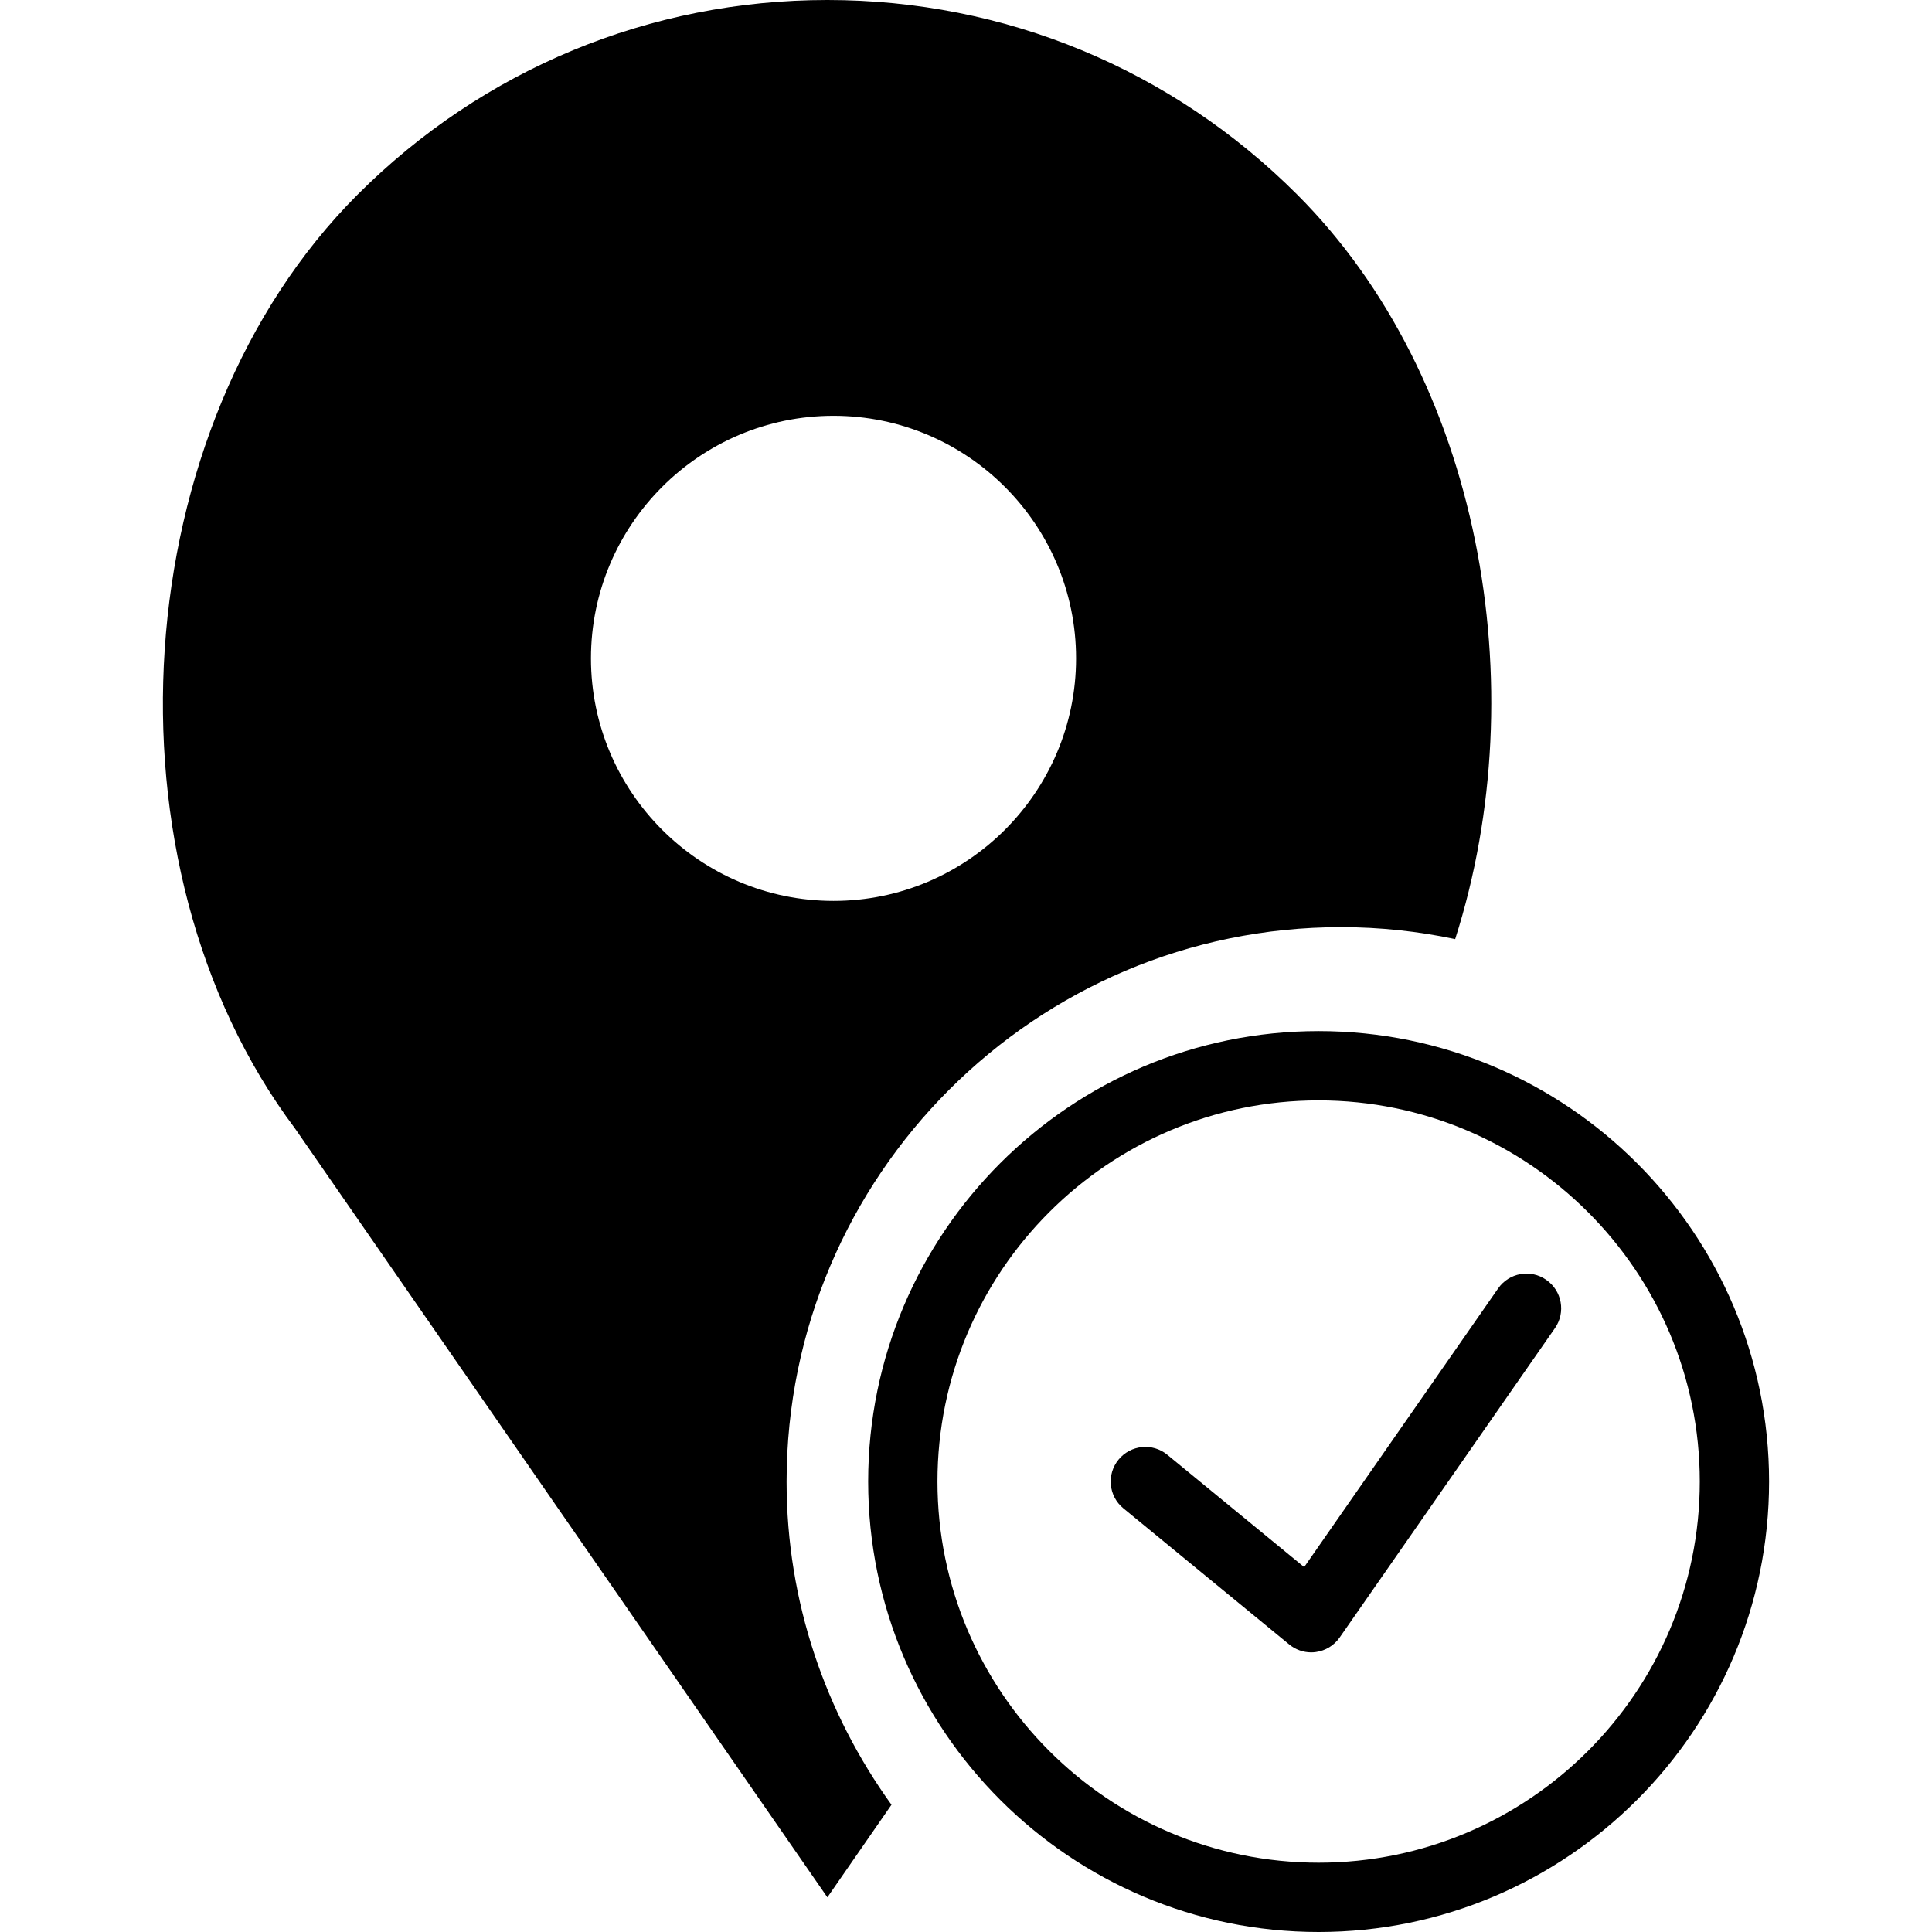
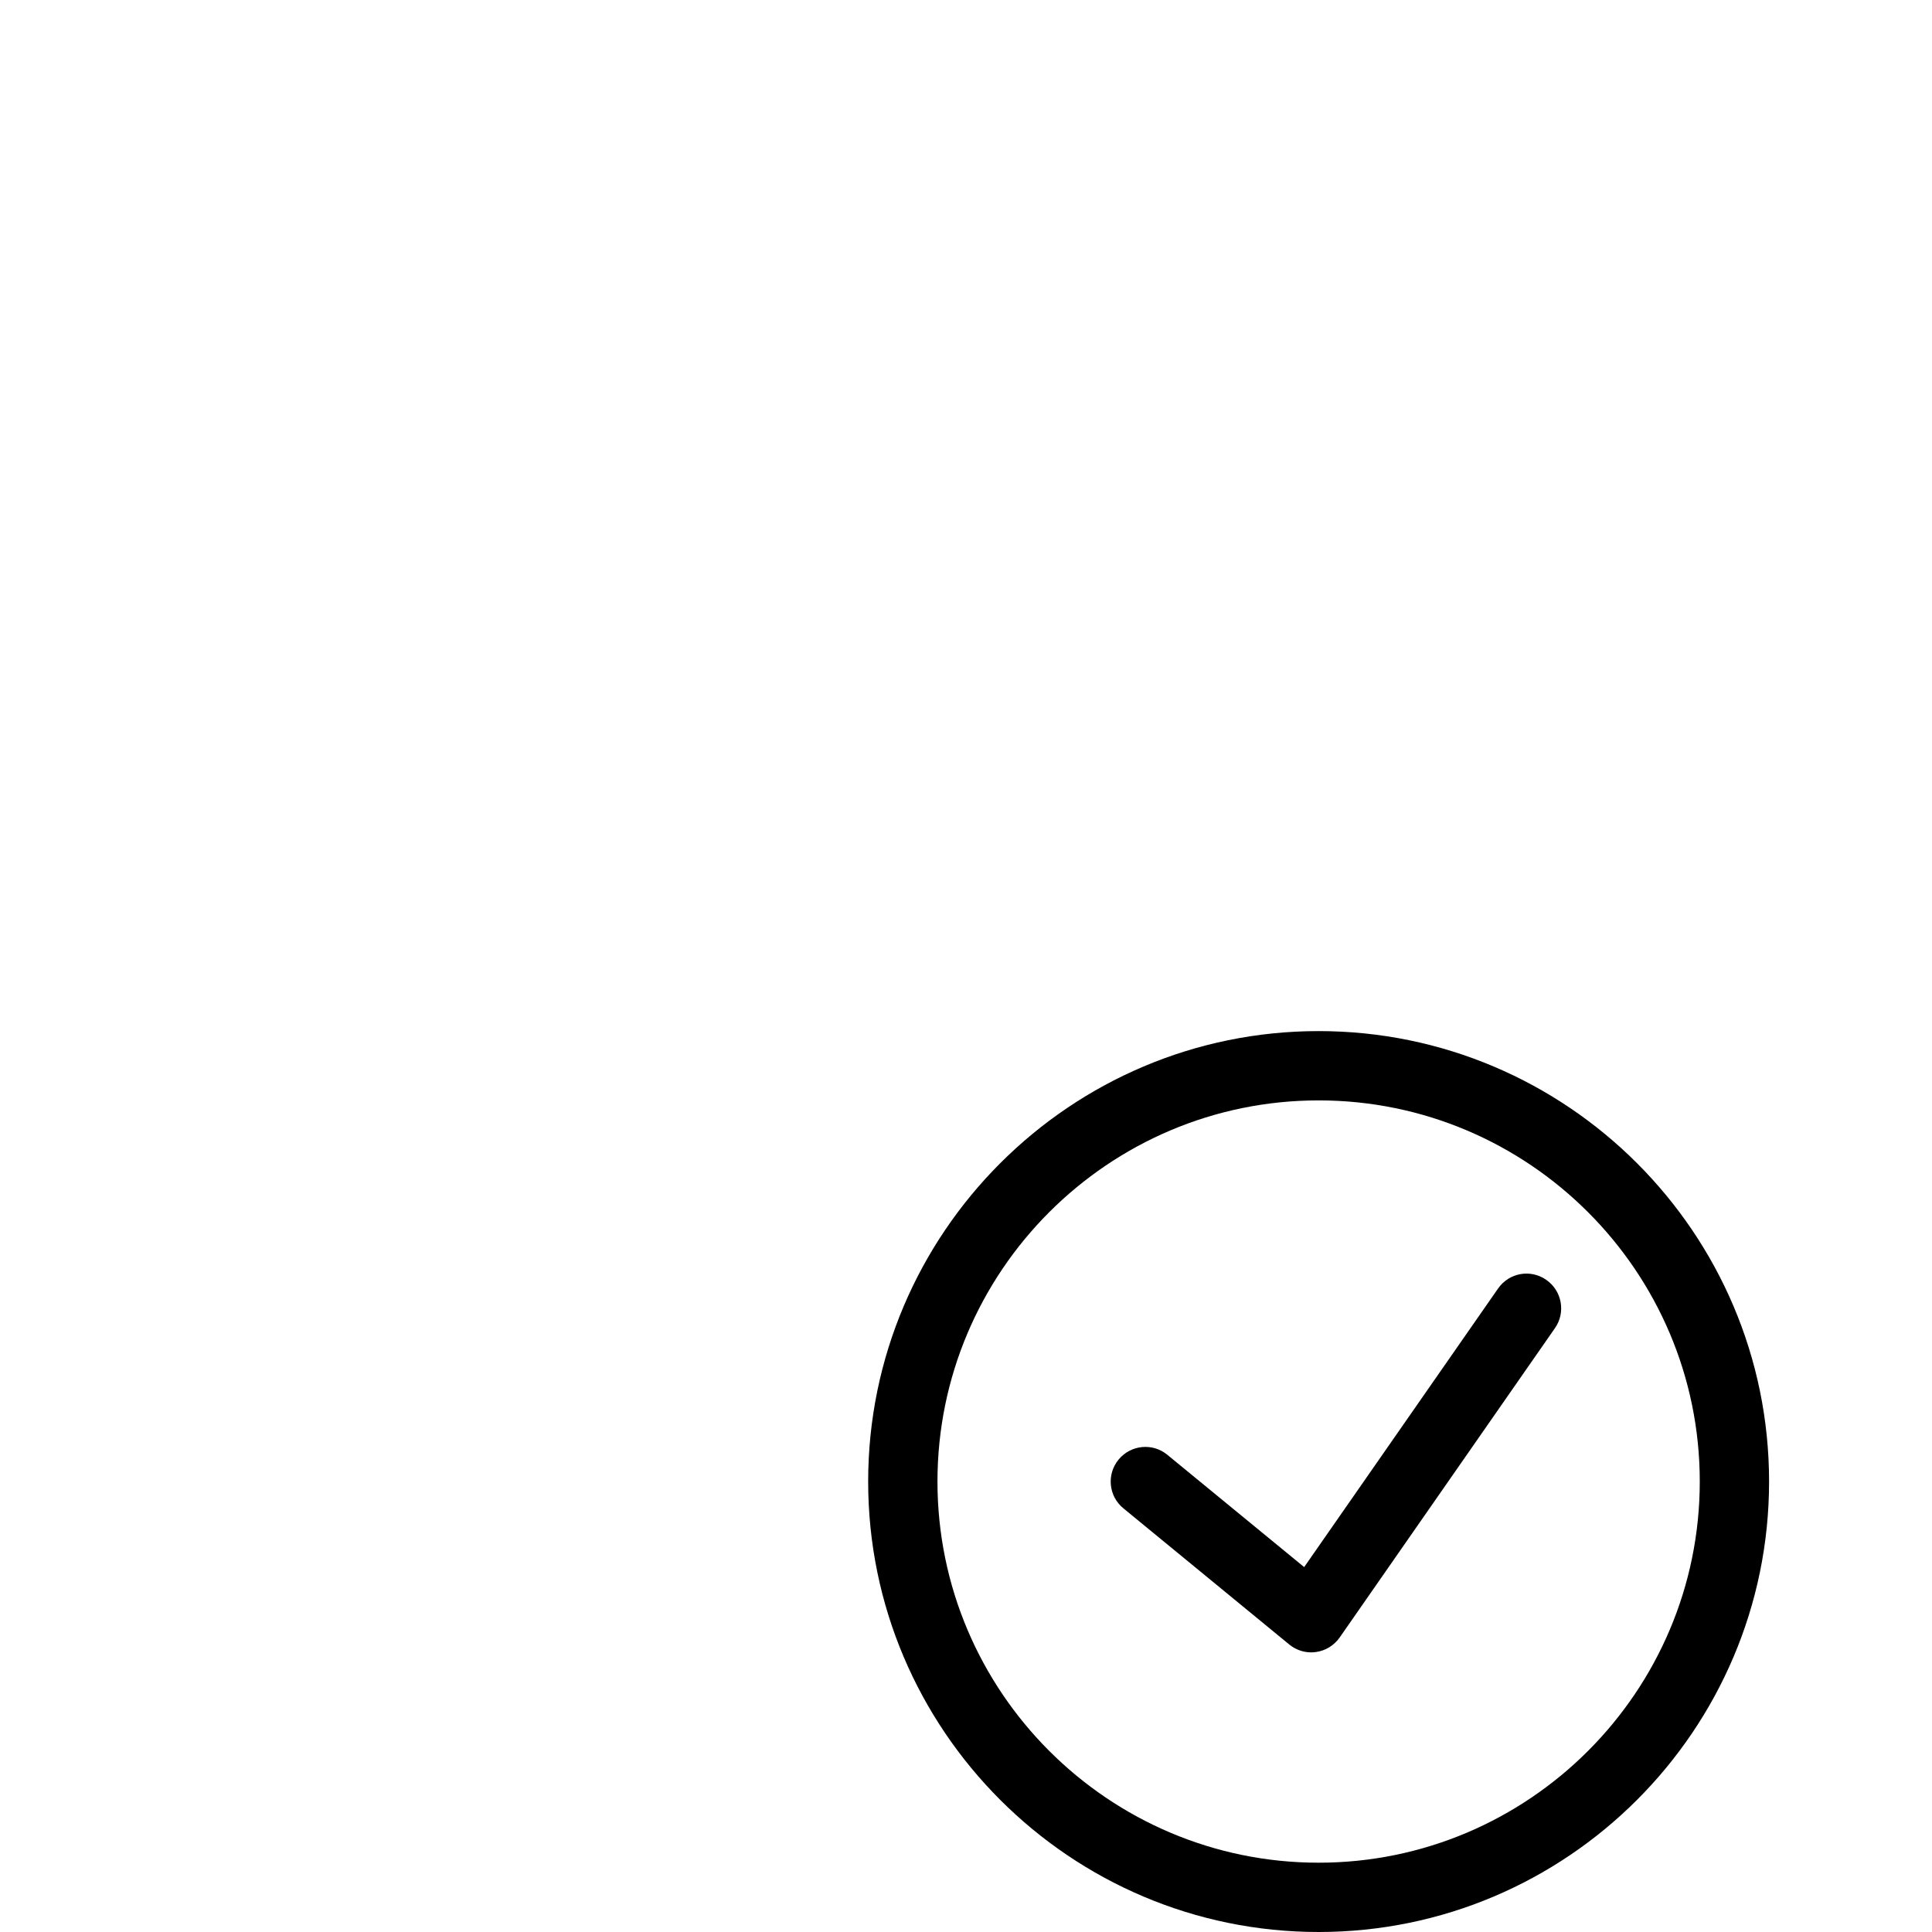
<svg xmlns="http://www.w3.org/2000/svg" version="1.1" id="Capa_1" x="0px" y="0px" viewBox="0 0 55.757 55.757" style="enable-background:new 0 0 55.757 55.757;" xml:space="preserve">
  <g>
    <path d="M38.055,29.757c-7.168,0-13,5.832-13,13s5.832,13,13,13s13-5.832,13-13S45.224,29.757,38.055,29.757z M38.055,53.757   c-6.065,0-11-4.935-11-11s4.935-11,11-11s11,4.935,11,11S44.121,53.757,38.055,53.757z" />
    <path d="M43.234,37.186l-5.596,8.04l-3.949-3.241c-0.427-0.352-1.056-0.288-1.407,0.138c-0.351,0.427-0.289,1.058,0.139,1.407   l4.786,3.929c0.18,0.148,0.404,0.228,0.634,0.228c0.045,0,0.091-0.003,0.137-0.01c0.276-0.038,0.524-0.19,0.684-0.419l6.214-8.929   c0.315-0.453,0.204-1.076-0.25-1.392C44.172,36.618,43.55,36.731,43.234,37.186z" />
-     <path d="M38.702,26.757c1.129,0,2.23,0.121,3.294,0.345c2.336-7.301,0.713-16.215-4.557-21.484C33.816,1.995,29.001,0,23.879,0   c-5.123,0-9.938,1.995-13.56,5.617c-6.703,6.702-7.536,19.312-1.804,26.952l15.363,22.188l1.85-2.672   c-1.896-2.63-3.027-5.846-3.027-9.328C22.702,33.935,29.879,26.757,38.702,26.757z M17.055,19c0-3.859,3.141-7,7-7s7,3.141,7,7   s-3.141,7-7,7S17.055,22.859,17.055,19z" />
  </g>
  <g>
</g>
  <g>
</g>
  <g>
</g>
  <g>
</g>
  <g>
</g>
  <g>
</g>
  <g>
</g>
  <g>
</g>
  <g>
</g>
  <g>
</g>
  <g>
</g>
  <g>
</g>
  <g>
</g>
  <g>
</g>
  <g>
</g>
</svg>